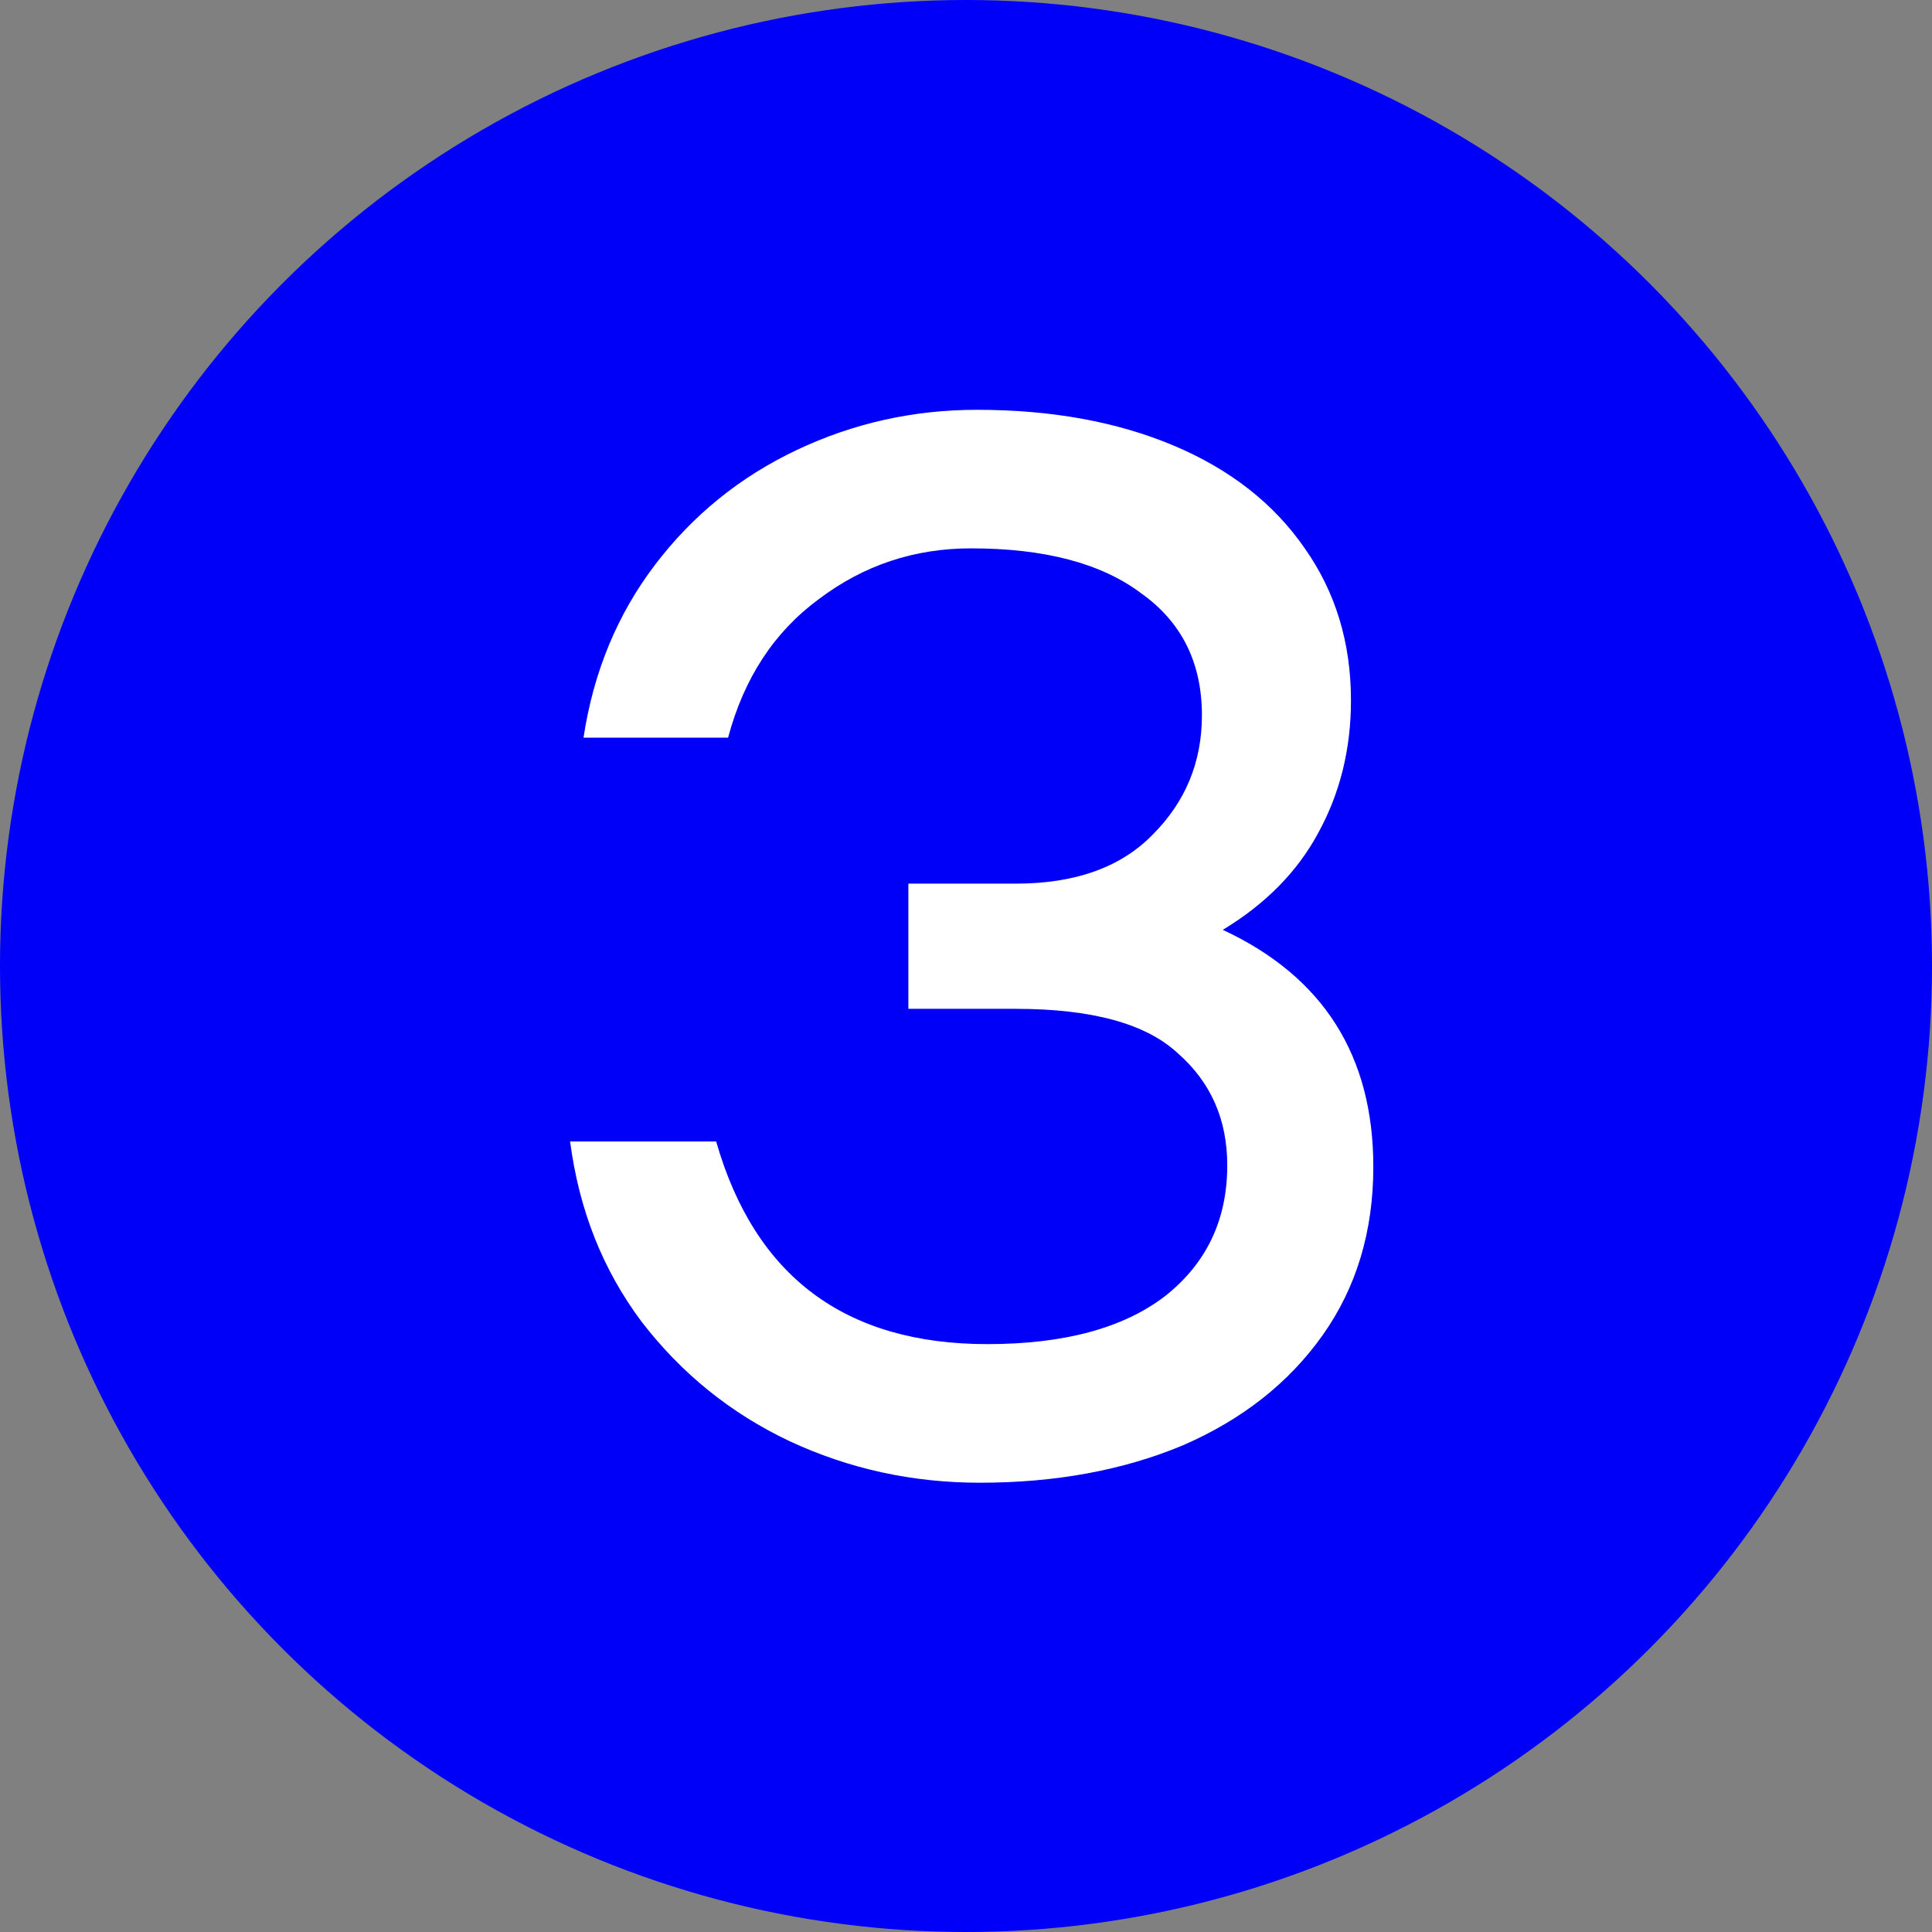
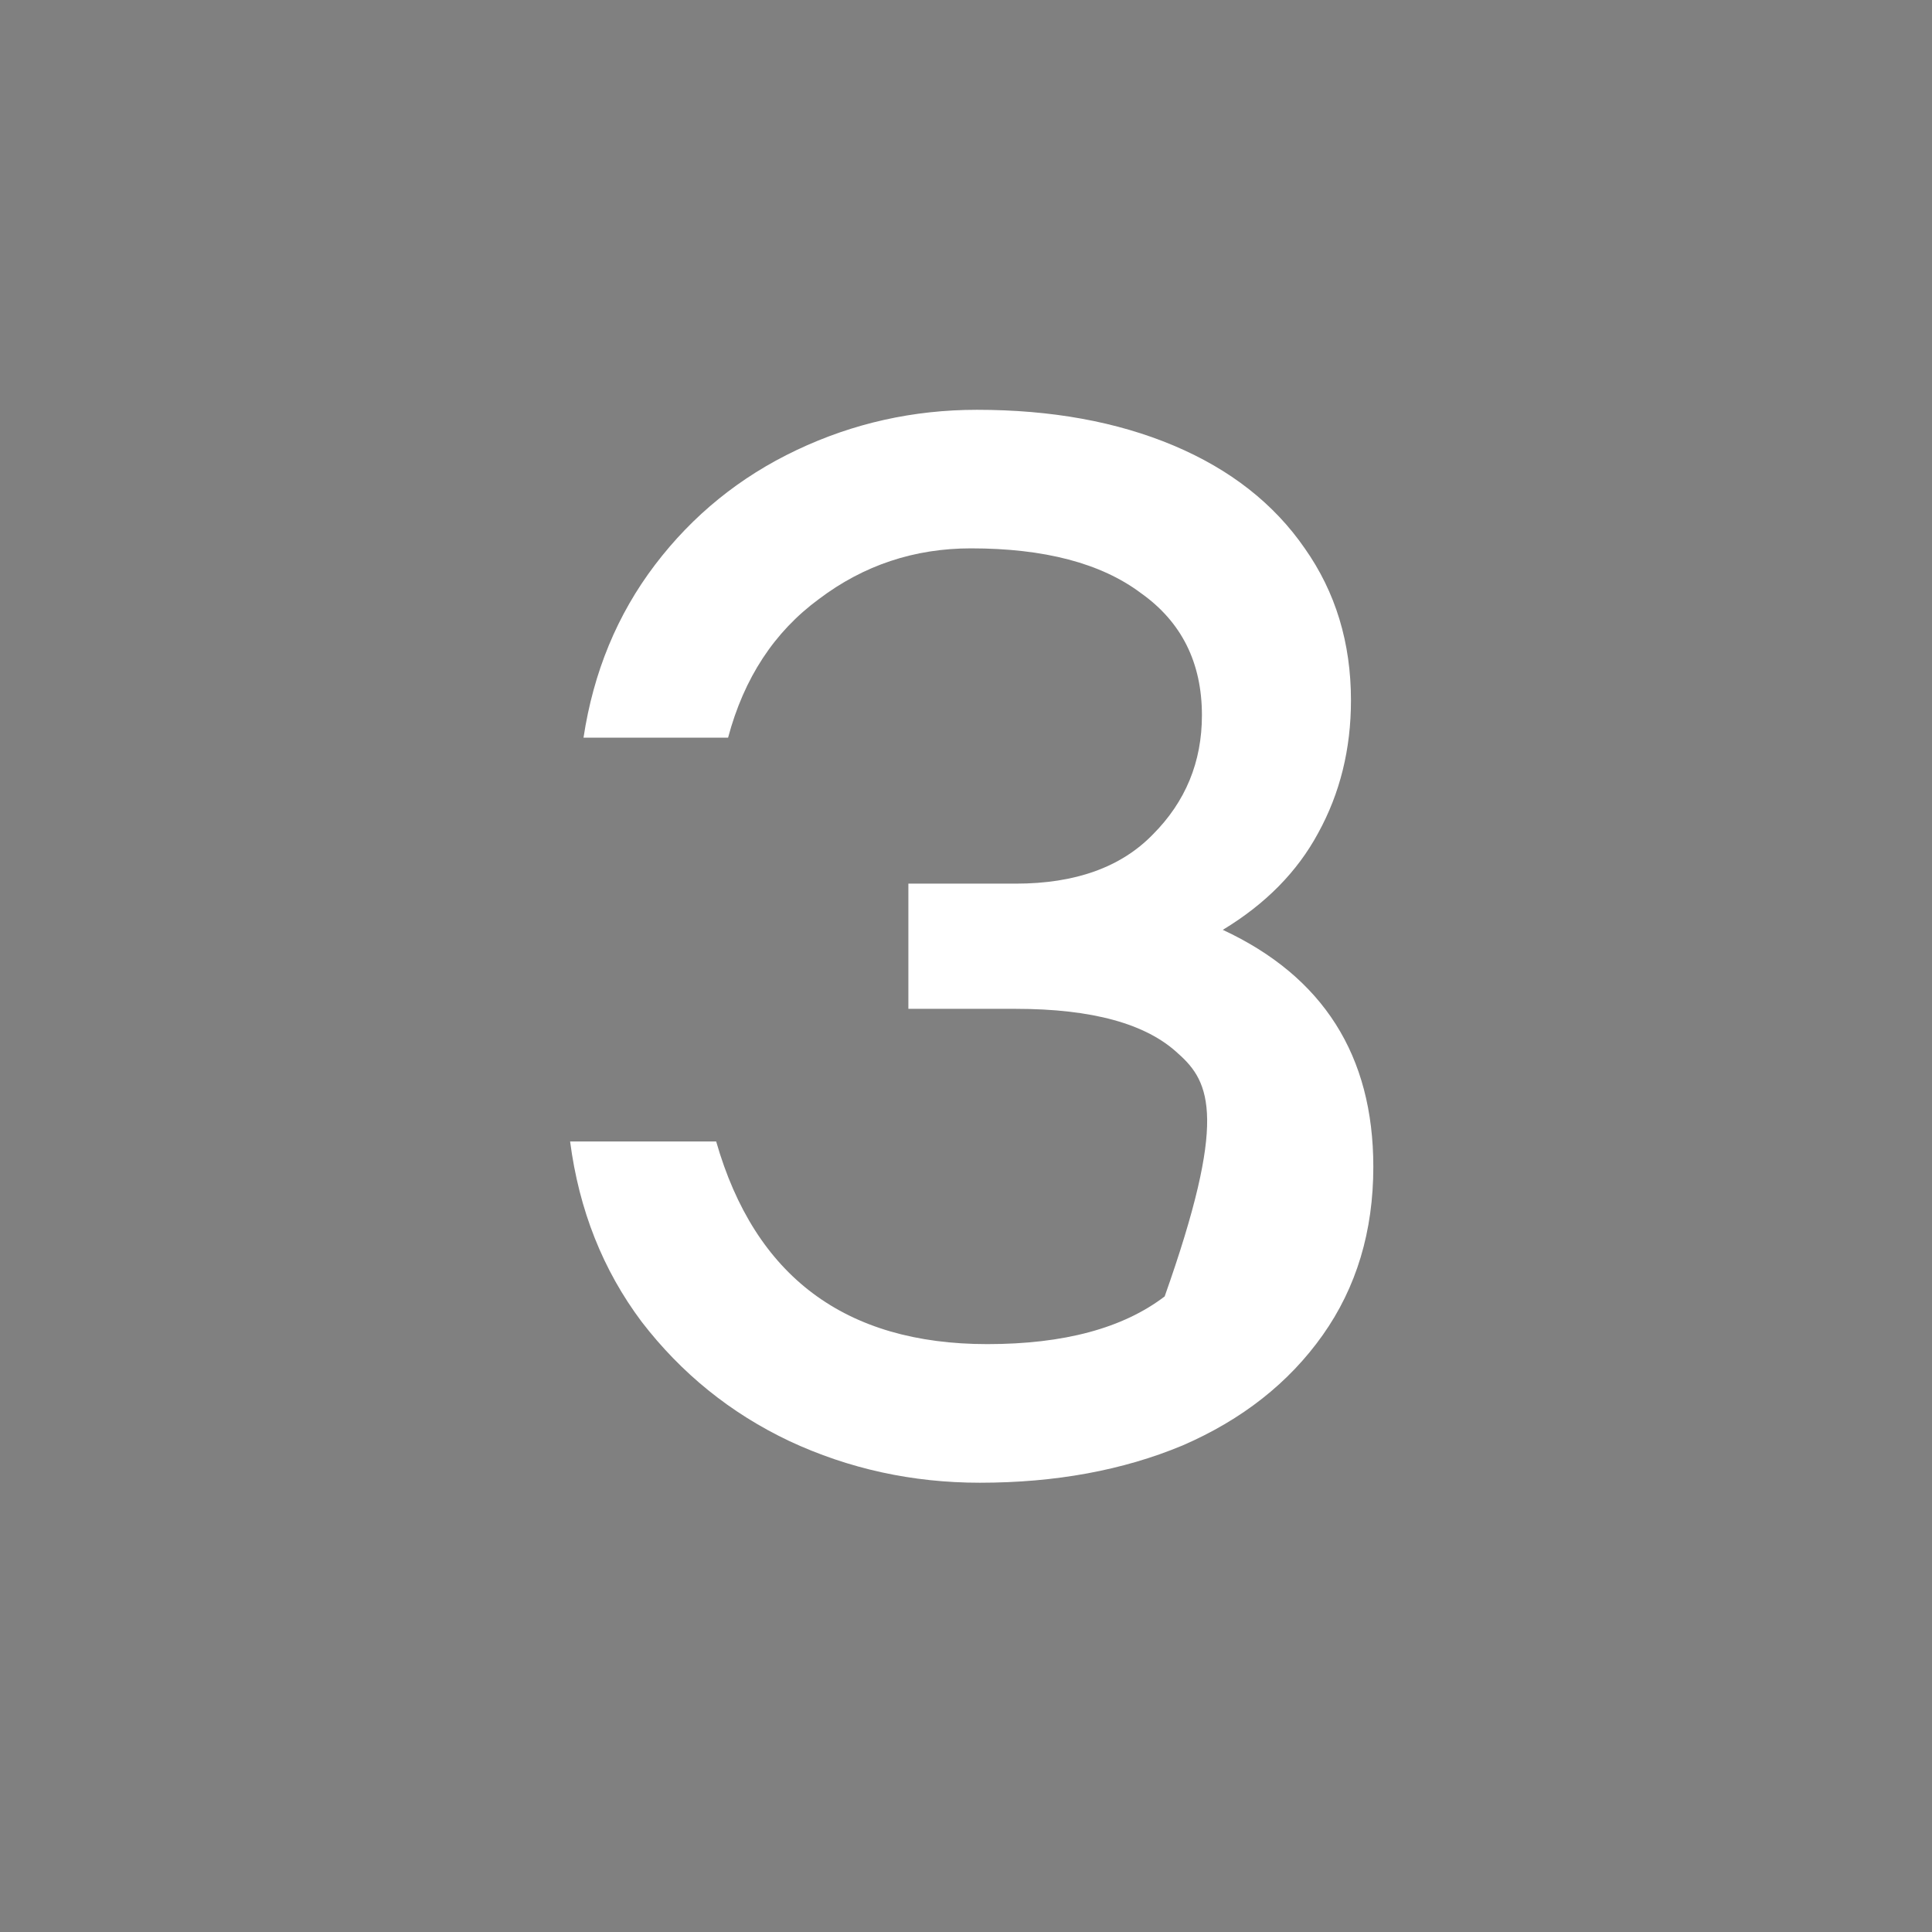
<svg xmlns="http://www.w3.org/2000/svg" width="35" height="35" viewBox="0 0 35 35" fill="none">
  <rect x="0" y="0" width="35" height="35" fill="#808080" stroke="none" />
-   <circle cx="17.5" cy="17.5" r="17.5" fill="#0000F8" />
-   <path d="M22.152 16.845C23.97 17.691 24.879 19.122 24.879 21.138C24.879 22.307 24.573 23.324 23.961 24.188C23.349 25.052 22.503 25.718 21.423 26.186C20.344 26.636 19.12 26.861 17.752 26.861C16.528 26.861 15.376 26.609 14.297 26.105C13.235 25.601 12.344 24.881 11.624 23.945C10.922 23.009 10.49 21.921 10.328 20.679H12.974C13.676 23.126 15.313 24.35 17.887 24.35C19.273 24.35 20.344 24.062 21.099 23.486C21.855 22.892 22.233 22.1 22.233 21.111C22.233 20.283 21.936 19.608 21.343 19.086C20.767 18.546 19.786 18.276 18.4 18.276H16.456V16.008H18.4C19.48 16.008 20.308 15.711 20.884 15.118C21.477 14.524 21.774 13.804 21.774 12.958C21.774 12.004 21.405 11.266 20.668 10.744C19.948 10.204 18.922 9.934 17.59 9.934C16.564 9.934 15.646 10.24 14.836 10.852C14.027 11.446 13.478 12.283 13.19 13.363H10.571C10.751 12.175 11.183 11.131 11.867 10.231C12.551 9.332 13.406 8.639 14.432 8.153C15.457 7.667 16.546 7.424 17.698 7.424C19.048 7.424 20.236 7.64 21.262 8.072C22.287 8.504 23.079 9.125 23.637 9.934C24.195 10.726 24.474 11.644 24.474 12.688C24.474 13.57 24.276 14.371 23.88 15.091C23.502 15.793 22.926 16.377 22.152 16.845Z" fill="white" />
+   <path d="M22.152 16.845C23.97 17.691 24.879 19.122 24.879 21.138C24.879 22.307 24.573 23.324 23.961 24.188C23.349 25.052 22.503 25.718 21.423 26.186C20.344 26.636 19.12 26.861 17.752 26.861C16.528 26.861 15.376 26.609 14.297 26.105C13.235 25.601 12.344 24.881 11.624 23.945C10.922 23.009 10.49 21.921 10.328 20.679H12.974C13.676 23.126 15.313 24.35 17.887 24.35C19.273 24.35 20.344 24.062 21.099 23.486C22.233 20.283 21.936 19.608 21.343 19.086C20.767 18.546 19.786 18.276 18.4 18.276H16.456V16.008H18.4C19.48 16.008 20.308 15.711 20.884 15.118C21.477 14.524 21.774 13.804 21.774 12.958C21.774 12.004 21.405 11.266 20.668 10.744C19.948 10.204 18.922 9.934 17.59 9.934C16.564 9.934 15.646 10.24 14.836 10.852C14.027 11.446 13.478 12.283 13.19 13.363H10.571C10.751 12.175 11.183 11.131 11.867 10.231C12.551 9.332 13.406 8.639 14.432 8.153C15.457 7.667 16.546 7.424 17.698 7.424C19.048 7.424 20.236 7.64 21.262 8.072C22.287 8.504 23.079 9.125 23.637 9.934C24.195 10.726 24.474 11.644 24.474 12.688C24.474 13.57 24.276 14.371 23.88 15.091C23.502 15.793 22.926 16.377 22.152 16.845Z" fill="white" />
</svg>